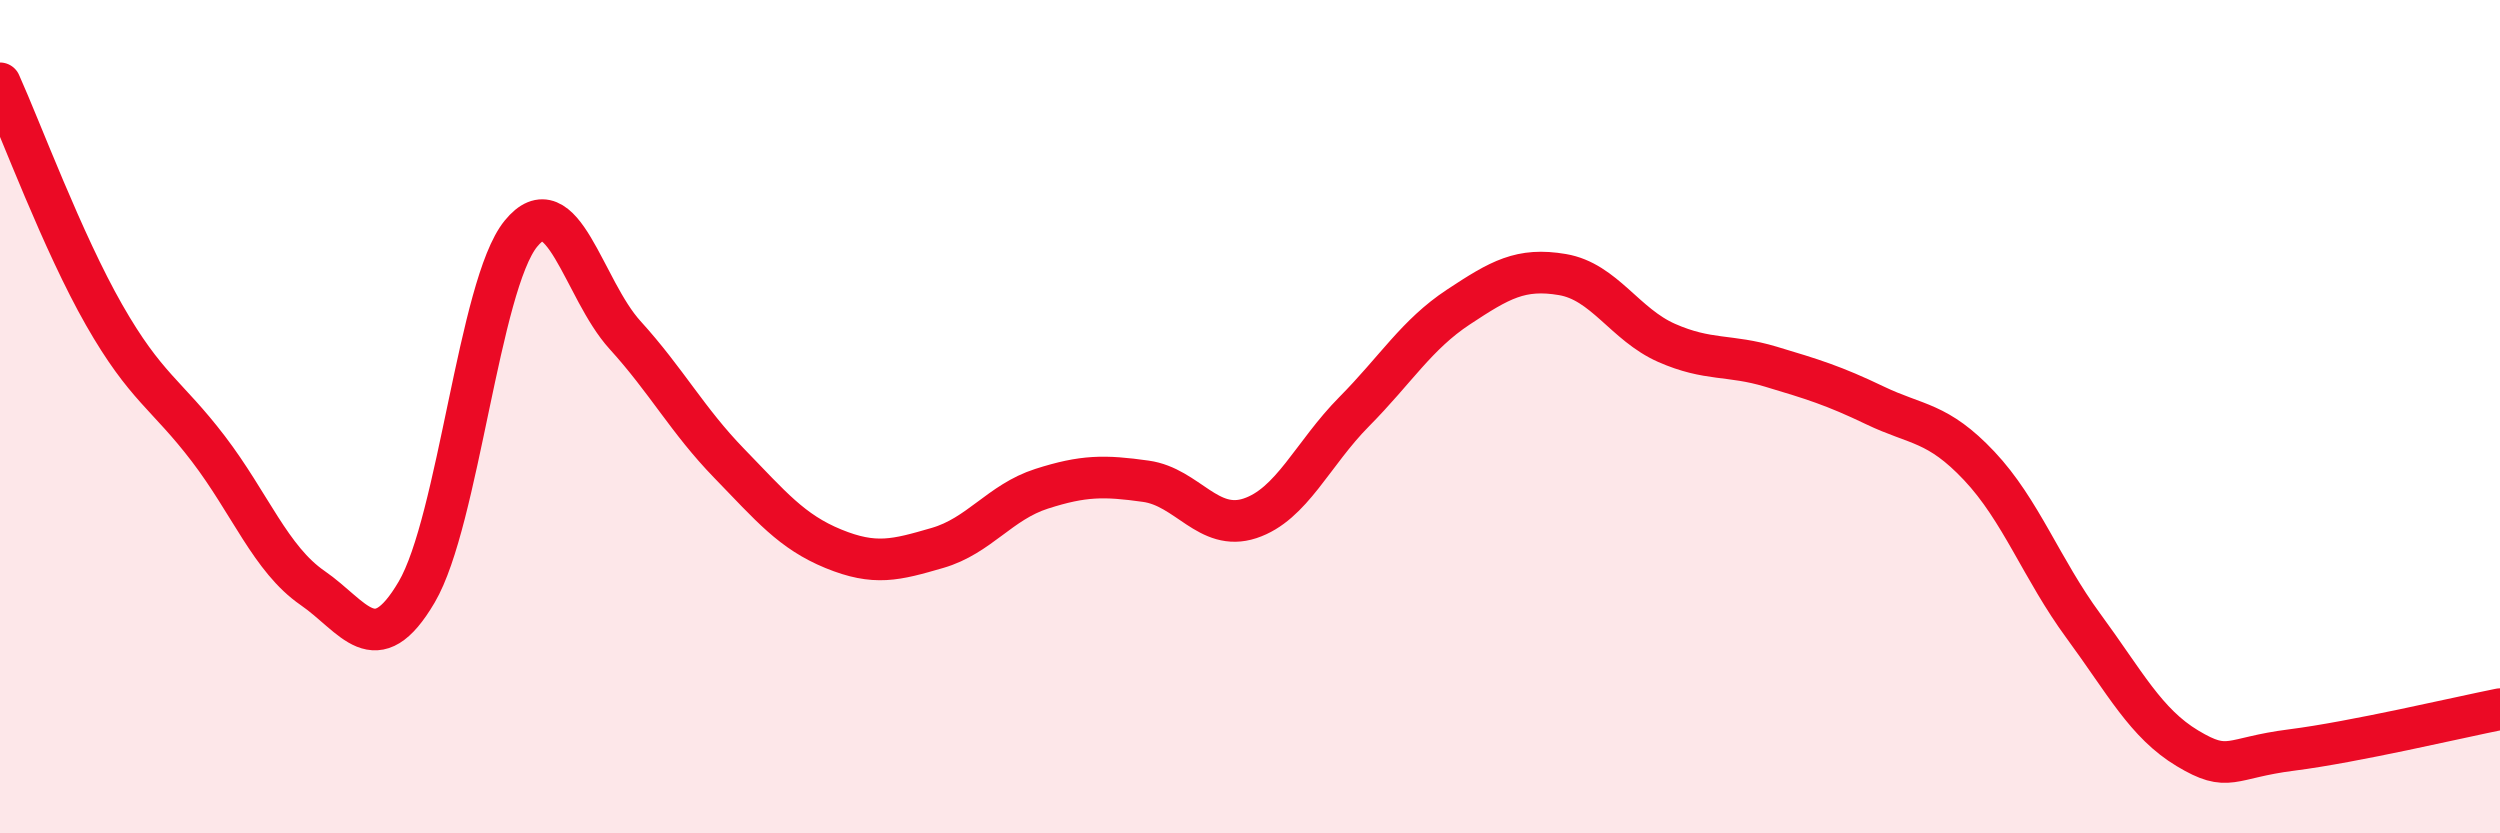
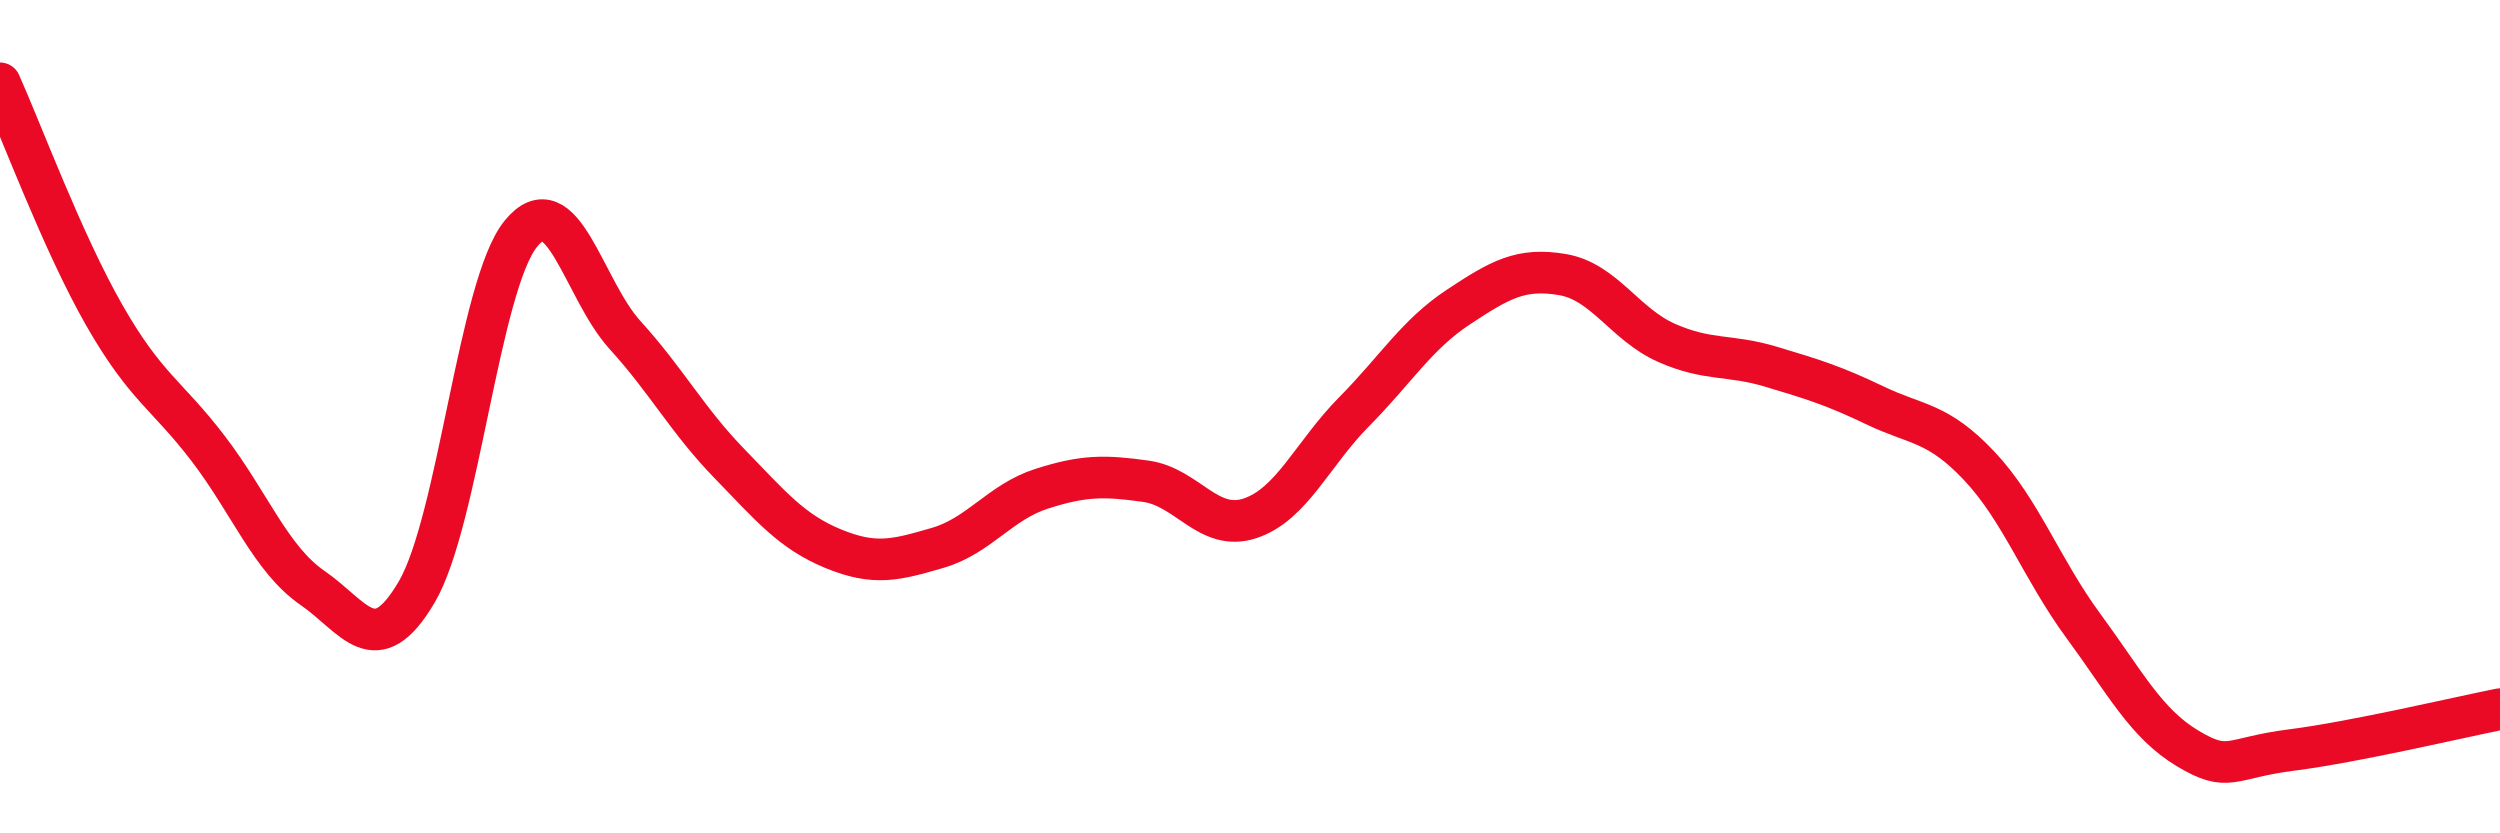
<svg xmlns="http://www.w3.org/2000/svg" width="60" height="20" viewBox="0 0 60 20">
-   <path d="M 0,2 C 0.5,3.11 1.5,5.81 2.5,7.56 C 3.5,9.31 4,9.46 5,10.77 C 6,12.08 6.5,13.42 7.5,14.11 C 8.5,14.8 9,15.91 10,14.21 C 11,12.51 11.5,6.84 12.5,5.61 C 13.5,4.38 14,6.94 15,8.04 C 16,9.14 16.5,10.09 17.5,11.12 C 18.5,12.15 19,12.76 20,13.17 C 21,13.58 21.5,13.44 22.5,13.15 C 23.5,12.86 24,12.05 25,11.73 C 26,11.41 26.5,11.41 27.5,11.55 C 28.5,11.69 29,12.77 30,12.44 C 31,12.11 31.5,10.89 32.5,9.88 C 33.5,8.87 34,8.03 35,7.37 C 36,6.71 36.5,6.42 37.5,6.59 C 38.5,6.76 39,7.79 40,8.23 C 41,8.67 41.5,8.5 42.5,8.8 C 43.5,9.1 44,9.25 45,9.73 C 46,10.21 46.5,10.12 47.5,11.18 C 48.5,12.24 49,13.66 50,15.02 C 51,16.38 51.5,17.36 52.5,17.96 C 53.5,18.56 53.5,18.19 55,18 C 56.5,17.81 59,17.22 60,17.02L60 20L0 20Z" fill="#EB0A25" opacity="0.1" stroke-linecap="round" stroke-linejoin="round" />
  <path d="M 0,2 C 0.5,3.11 1.5,5.81 2.5,7.56 C 3.5,9.31 4,9.46 5,10.77 C 6,12.08 6.5,13.42 7.5,14.11 C 8.5,14.8 9,15.91 10,14.21 C 11,12.51 11.5,6.84 12.5,5.61 C 13.5,4.38 14,6.94 15,8.04 C 16,9.14 16.5,10.09 17.5,11.12 C 18.5,12.15 19,12.76 20,13.17 C 21,13.58 21.5,13.44 22.5,13.15 C 23.5,12.86 24,12.05 25,11.73 C 26,11.41 26.5,11.41 27.5,11.55 C 28.5,11.69 29,12.77 30,12.44 C 31,12.11 31.5,10.89 32.5,9.88 C 33.5,8.87 34,8.03 35,7.37 C 36,6.71 36.5,6.42 37.5,6.59 C 38.5,6.76 39,7.79 40,8.23 C 41,8.67 41.5,8.5 42.5,8.8 C 43.5,9.1 44,9.25 45,9.73 C 46,10.21 46.5,10.12 47.5,11.18 C 48.5,12.24 49,13.66 50,15.02 C 51,16.38 51.5,17.36 52.5,17.96 C 53.5,18.56 53.5,18.19 55,18 C 56.5,17.81 59,17.22 60,17.02" stroke="#EB0A25" stroke-width="1" fill="none" stroke-linecap="round" stroke-linejoin="round" />
</svg>